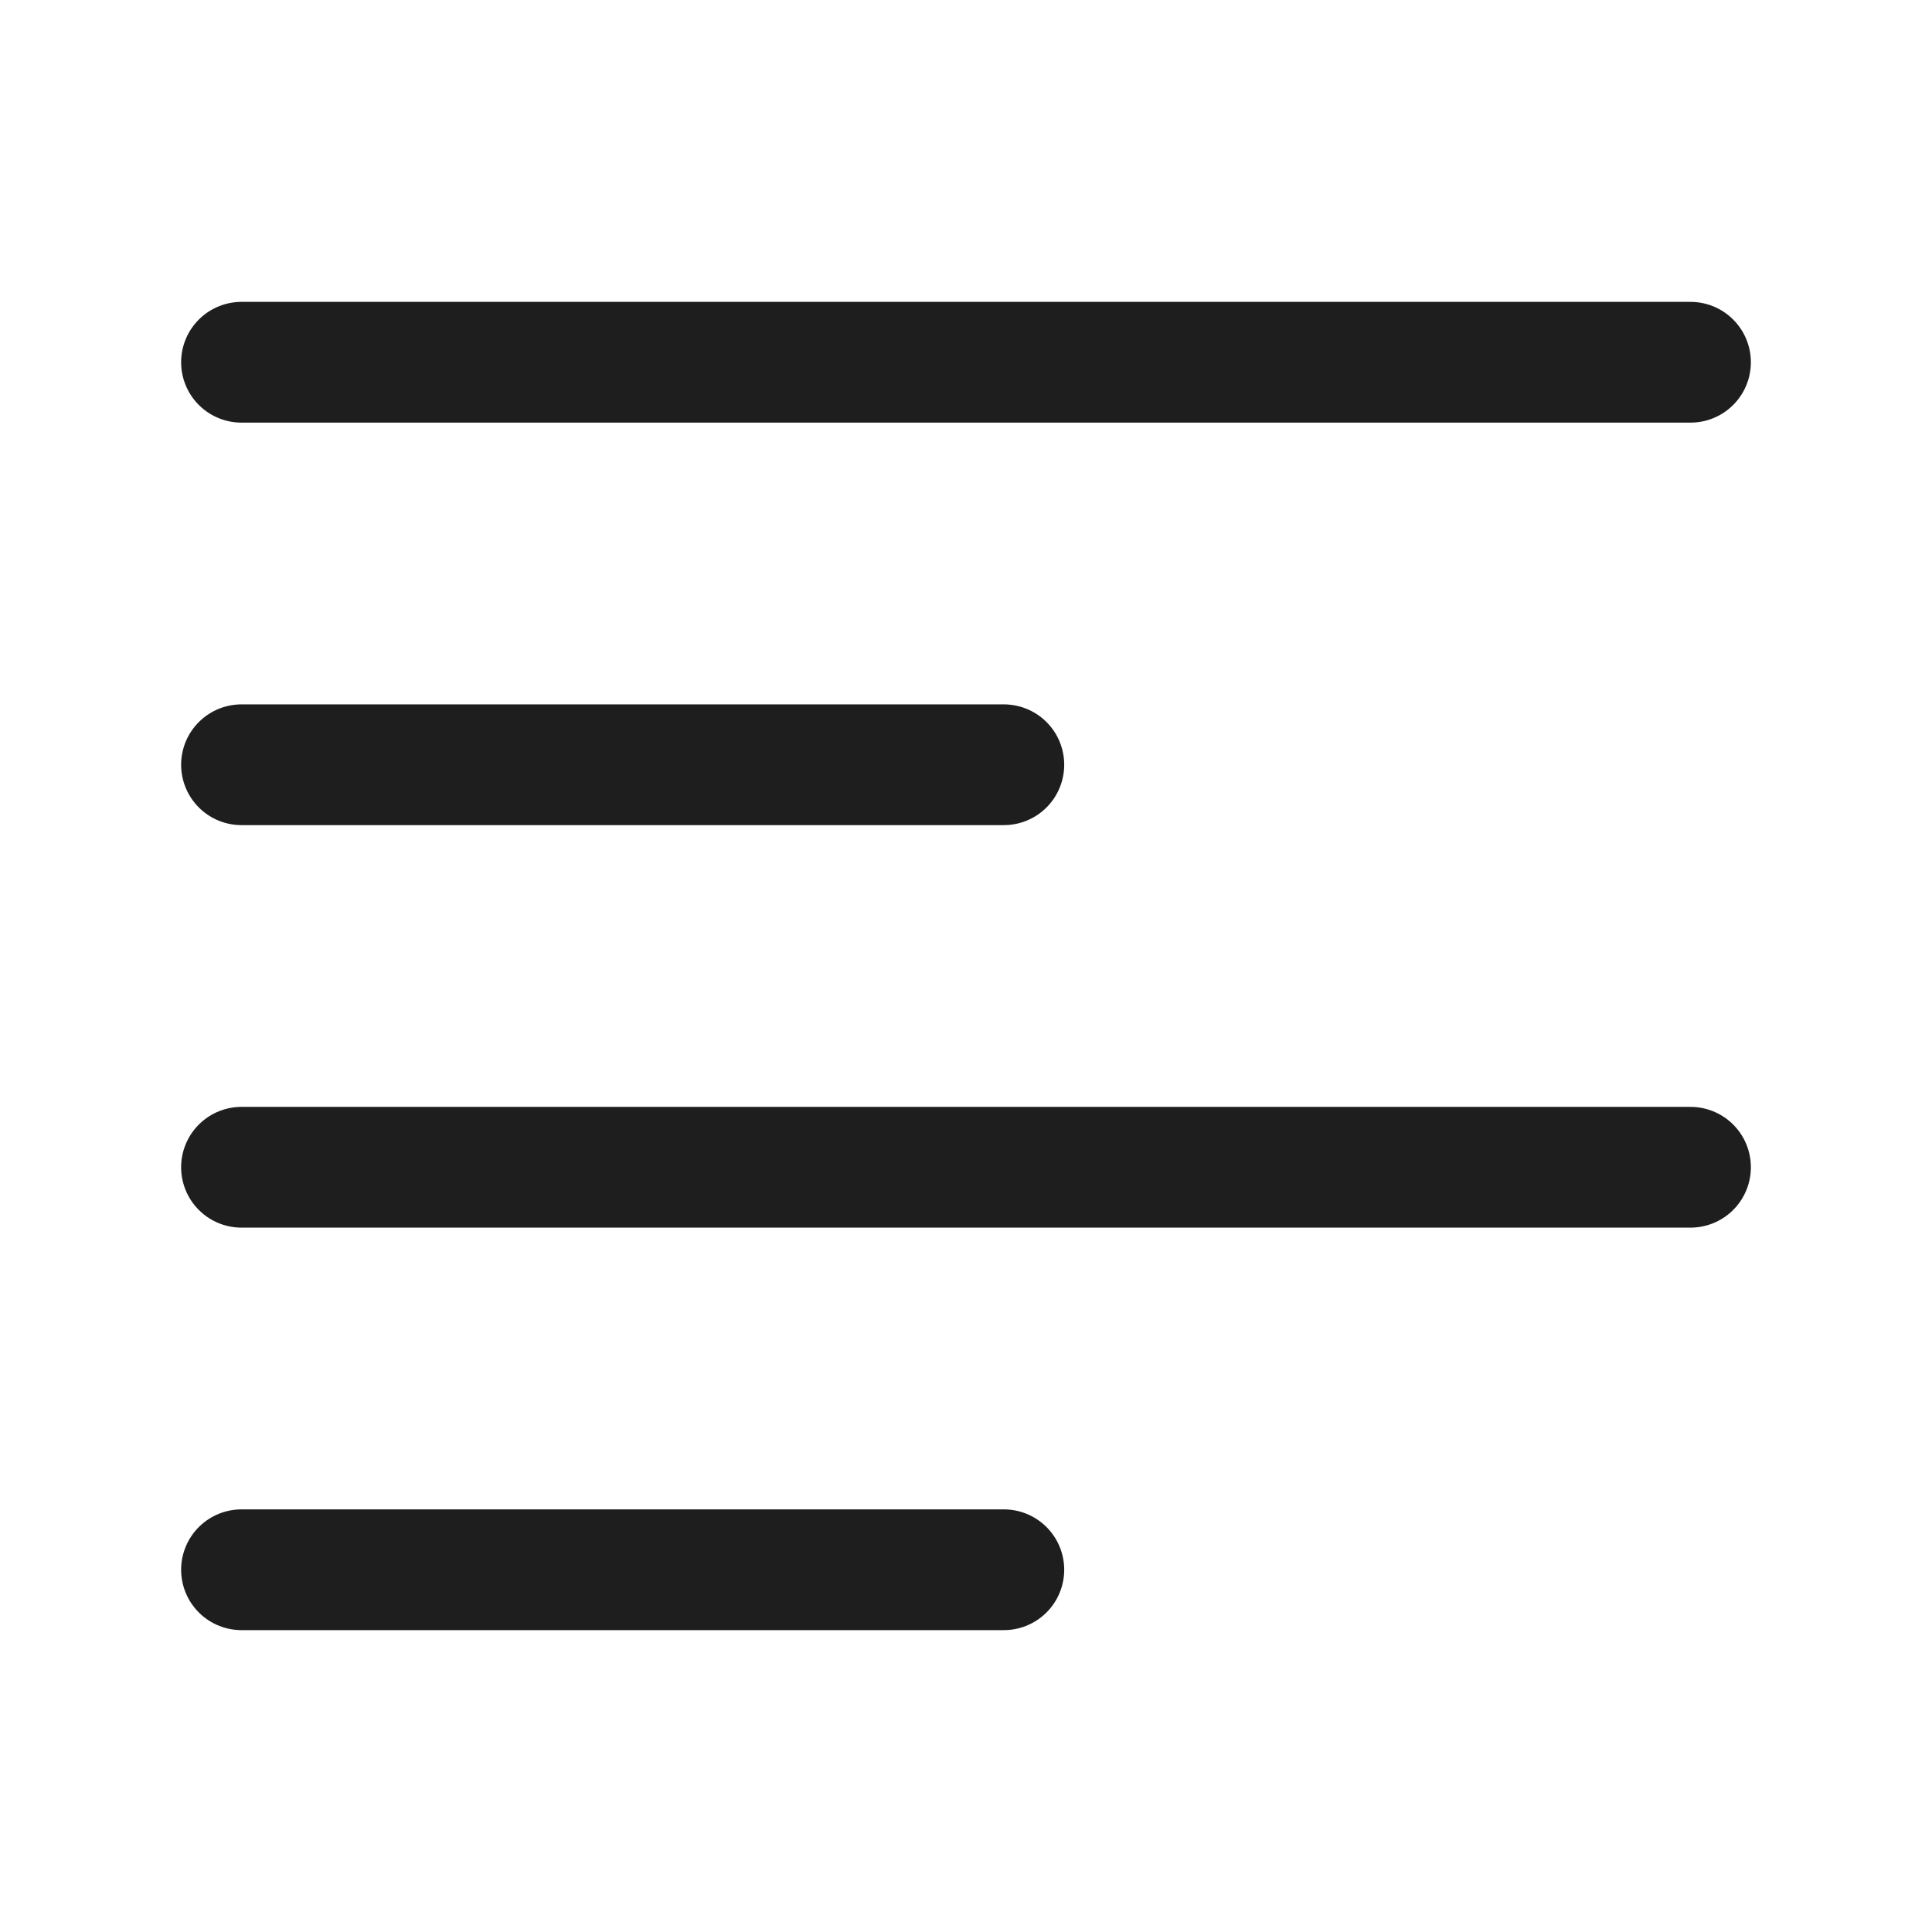
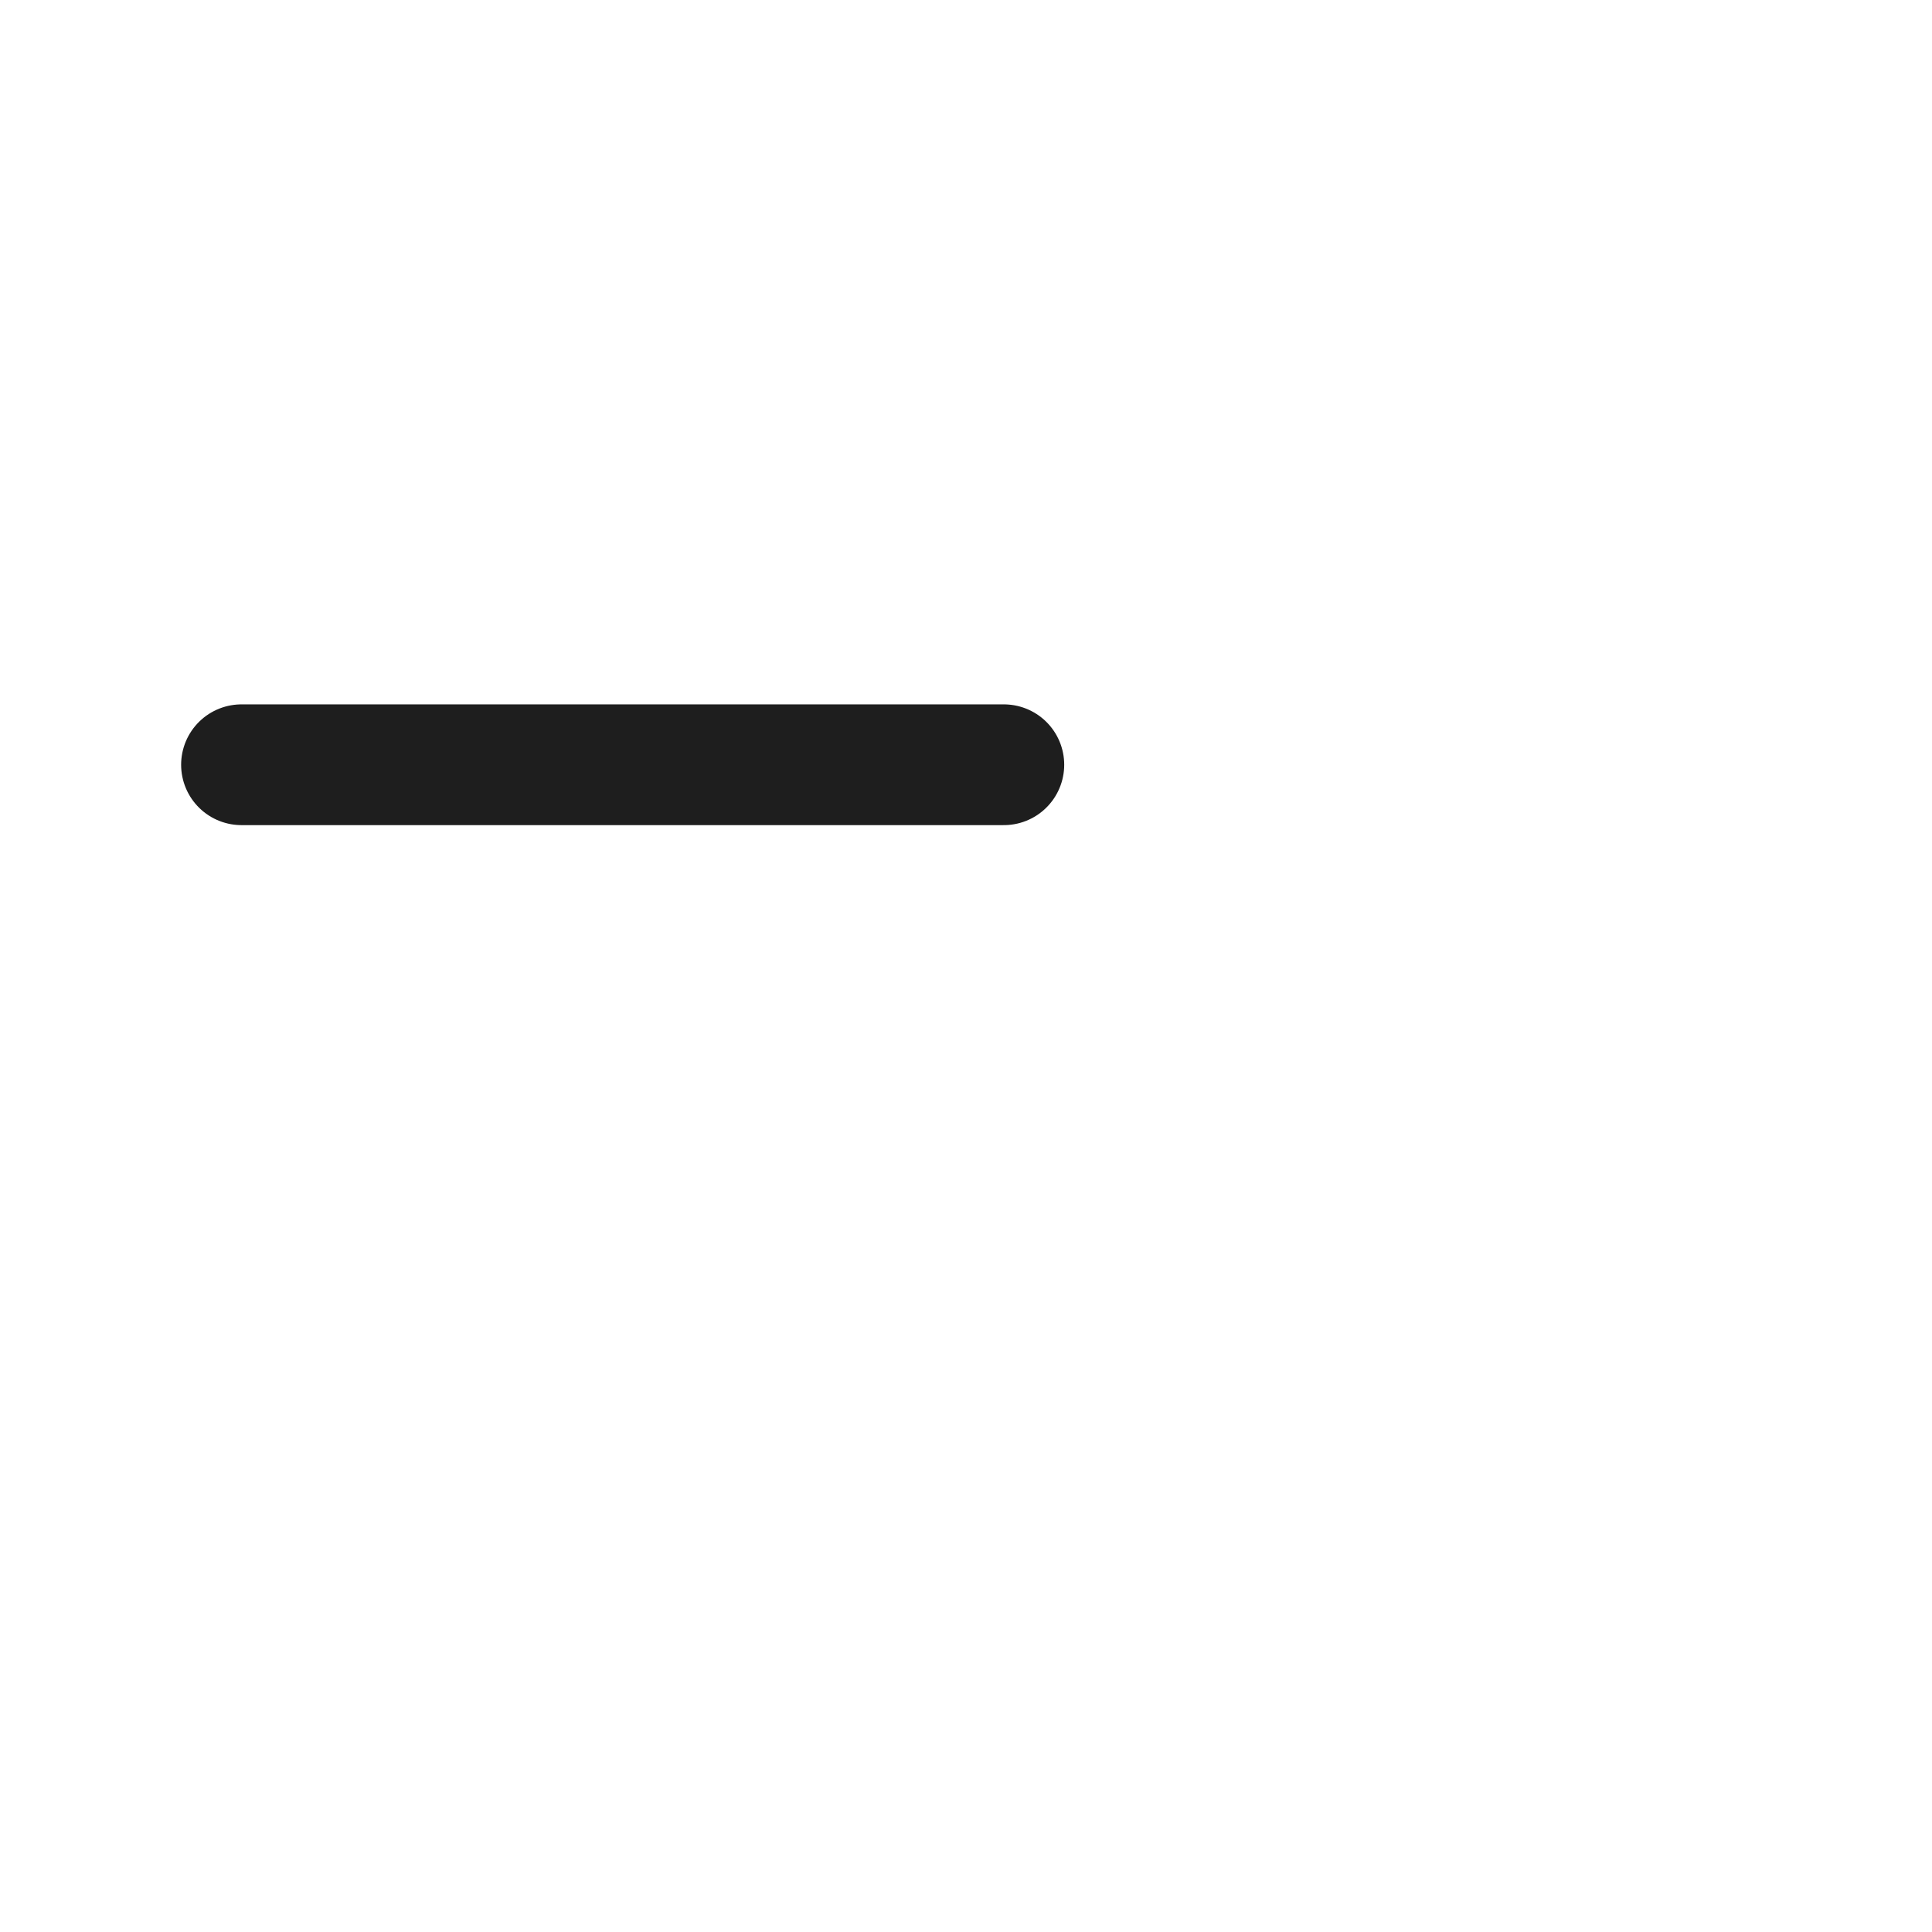
<svg xmlns="http://www.w3.org/2000/svg" width="24" height="24" viewBox="0 0 24 24" fill="none">
-   <path d="M3 4.5H21" stroke="black" stroke-opacity="0.88" stroke-width="1.5" stroke-linecap="round" stroke-linejoin="round" />
  <path d="M3 9.5H12.47" stroke="black" stroke-opacity="0.88" stroke-width="1.5" stroke-linecap="round" stroke-linejoin="round" />
-   <path d="M3 14.5H21" stroke="black" stroke-opacity="0.88" stroke-width="1.5" stroke-linecap="round" stroke-linejoin="round" />
-   <path d="M3 19.5H12.47" stroke="black" stroke-opacity="0.88" stroke-width="1.5" stroke-linecap="round" stroke-linejoin="round" />
</svg>